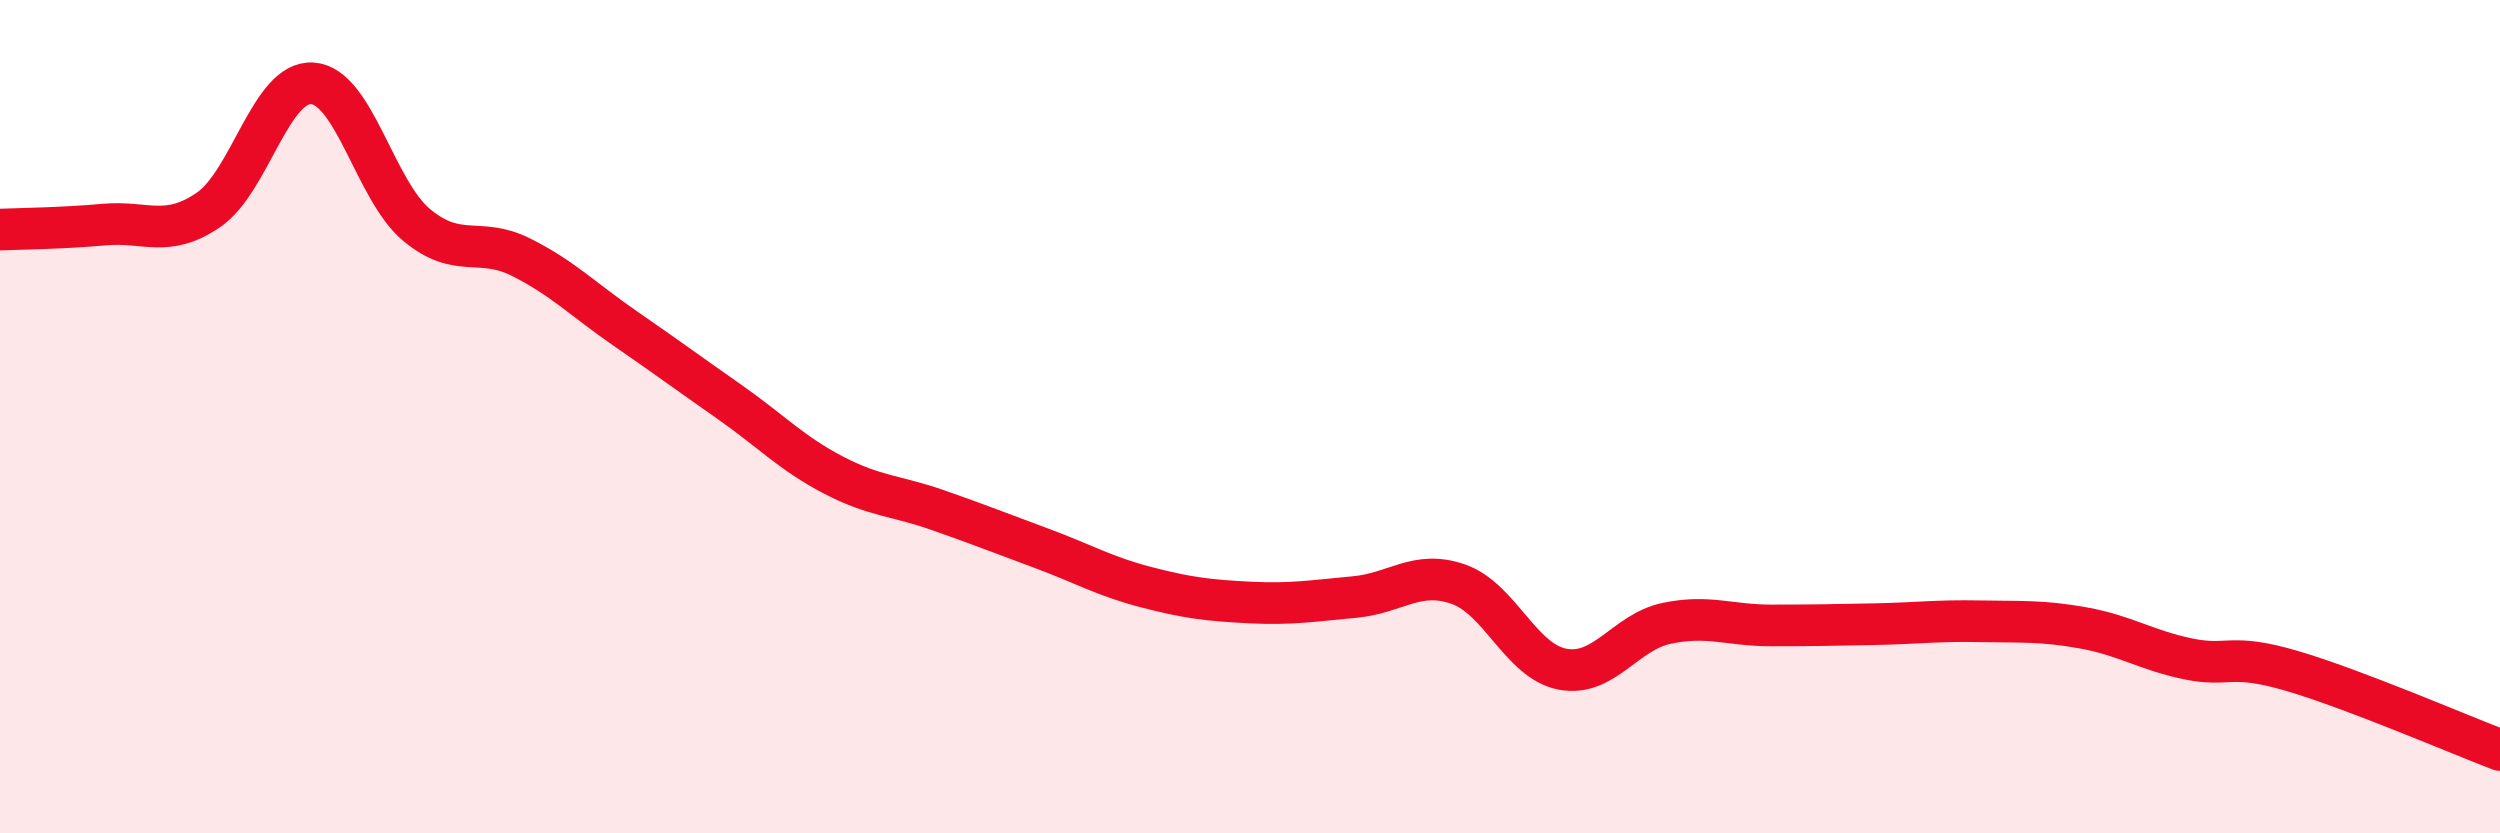
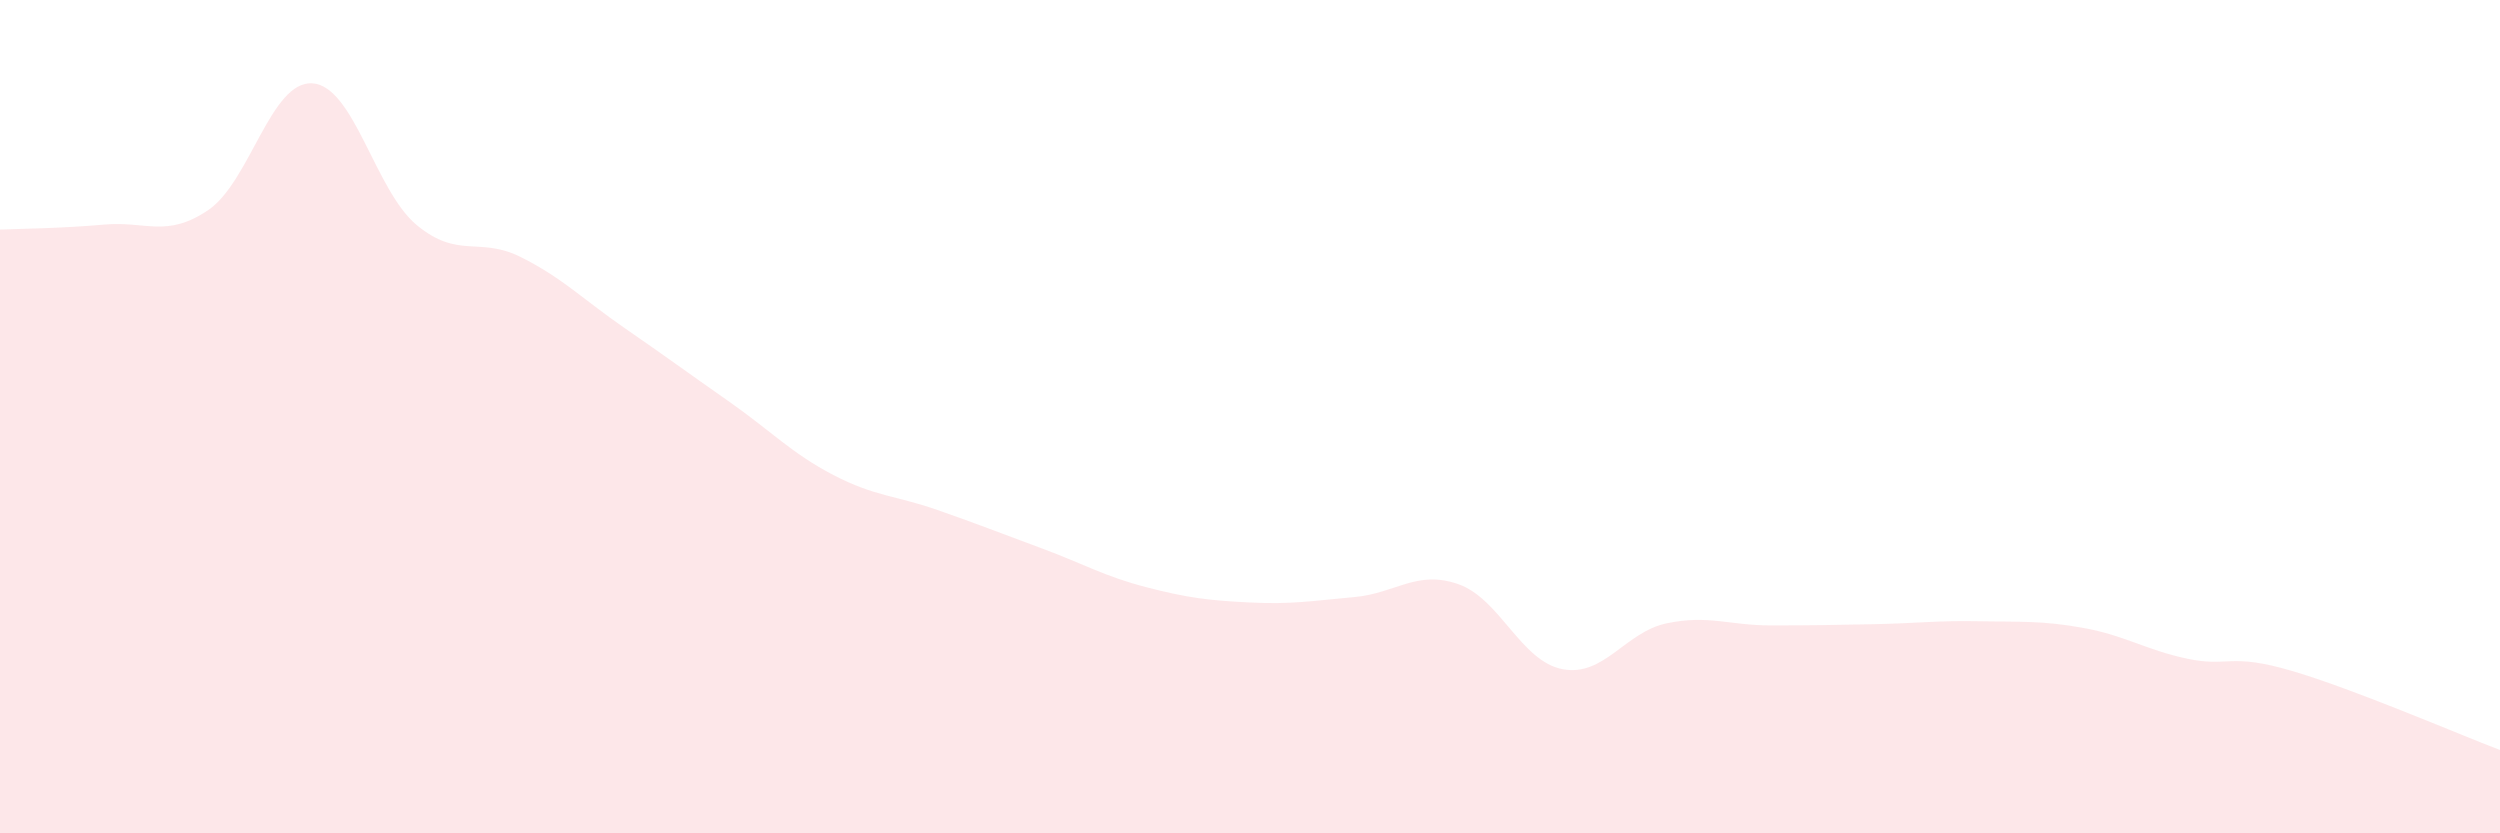
<svg xmlns="http://www.w3.org/2000/svg" width="60" height="20" viewBox="0 0 60 20">
  <path d="M 0,5.51 C 0.5,5.49 1.5,5.48 2.5,5.39 C 3.5,5.3 4,5.72 5,5.04 C 6,4.36 6.5,1.93 7.5,2 C 8.5,2.07 9,4.57 10,5.4 C 11,6.23 11.5,5.67 12.5,6.17 C 13.5,6.67 14,7.19 15,7.88 C 16,8.57 16.5,8.94 17.5,9.64 C 18.5,10.34 19,10.88 20,11.4 C 21,11.92 21.5,11.89 22.5,12.24 C 23.5,12.59 24,12.79 25,13.16 C 26,13.53 26.5,13.83 27.5,14.09 C 28.5,14.35 29,14.41 30,14.46 C 31,14.51 31.5,14.42 32.5,14.33 C 33.5,14.24 34,13.67 35,14.02 C 36,14.37 36.5,15.87 37.5,16.06 C 38.5,16.25 39,15.17 40,14.96 C 41,14.75 41.5,15.01 42.5,15.01 C 43.5,15.01 44,15 45,14.98 C 46,14.96 46.5,14.89 47.5,14.91 C 48.5,14.93 49,14.89 50,15.07 C 51,15.25 51.5,15.6 52.5,15.81 C 53.5,16.02 53.5,15.66 55,16.1 C 56.5,16.54 59,17.62 60,18L60 20L0 20Z" fill="#EB0A25" opacity="0.1" stroke-linecap="round" stroke-linejoin="round" />
-   <path d="M 0,5.51 C 0.5,5.49 1.5,5.48 2.5,5.39 C 3.5,5.3 4,5.72 5,5.04 C 6,4.36 6.5,1.93 7.5,2 C 8.5,2.07 9,4.57 10,5.4 C 11,6.23 11.5,5.67 12.5,6.17 C 13.5,6.67 14,7.19 15,7.88 C 16,8.57 16.5,8.94 17.5,9.64 C 18.5,10.34 19,10.88 20,11.4 C 21,11.92 21.5,11.89 22.5,12.24 C 23.5,12.59 24,12.79 25,13.16 C 26,13.53 26.5,13.83 27.5,14.09 C 28.5,14.35 29,14.41 30,14.46 C 31,14.51 31.5,14.42 32.5,14.33 C 33.5,14.24 34,13.67 35,14.02 C 36,14.37 36.5,15.87 37.5,16.06 C 38.5,16.25 39,15.17 40,14.96 C 41,14.75 41.5,15.01 42.5,15.01 C 43.5,15.01 44,15 45,14.98 C 46,14.96 46.5,14.89 47.5,14.91 C 48.5,14.93 49,14.89 50,15.07 C 51,15.25 51.5,15.6 52.5,15.81 C 53.5,16.02 53.5,15.66 55,16.1 C 56.5,16.54 59,17.62 60,18" stroke="#EB0A25" stroke-width="1" fill="none" stroke-linecap="round" stroke-linejoin="round" />
</svg>